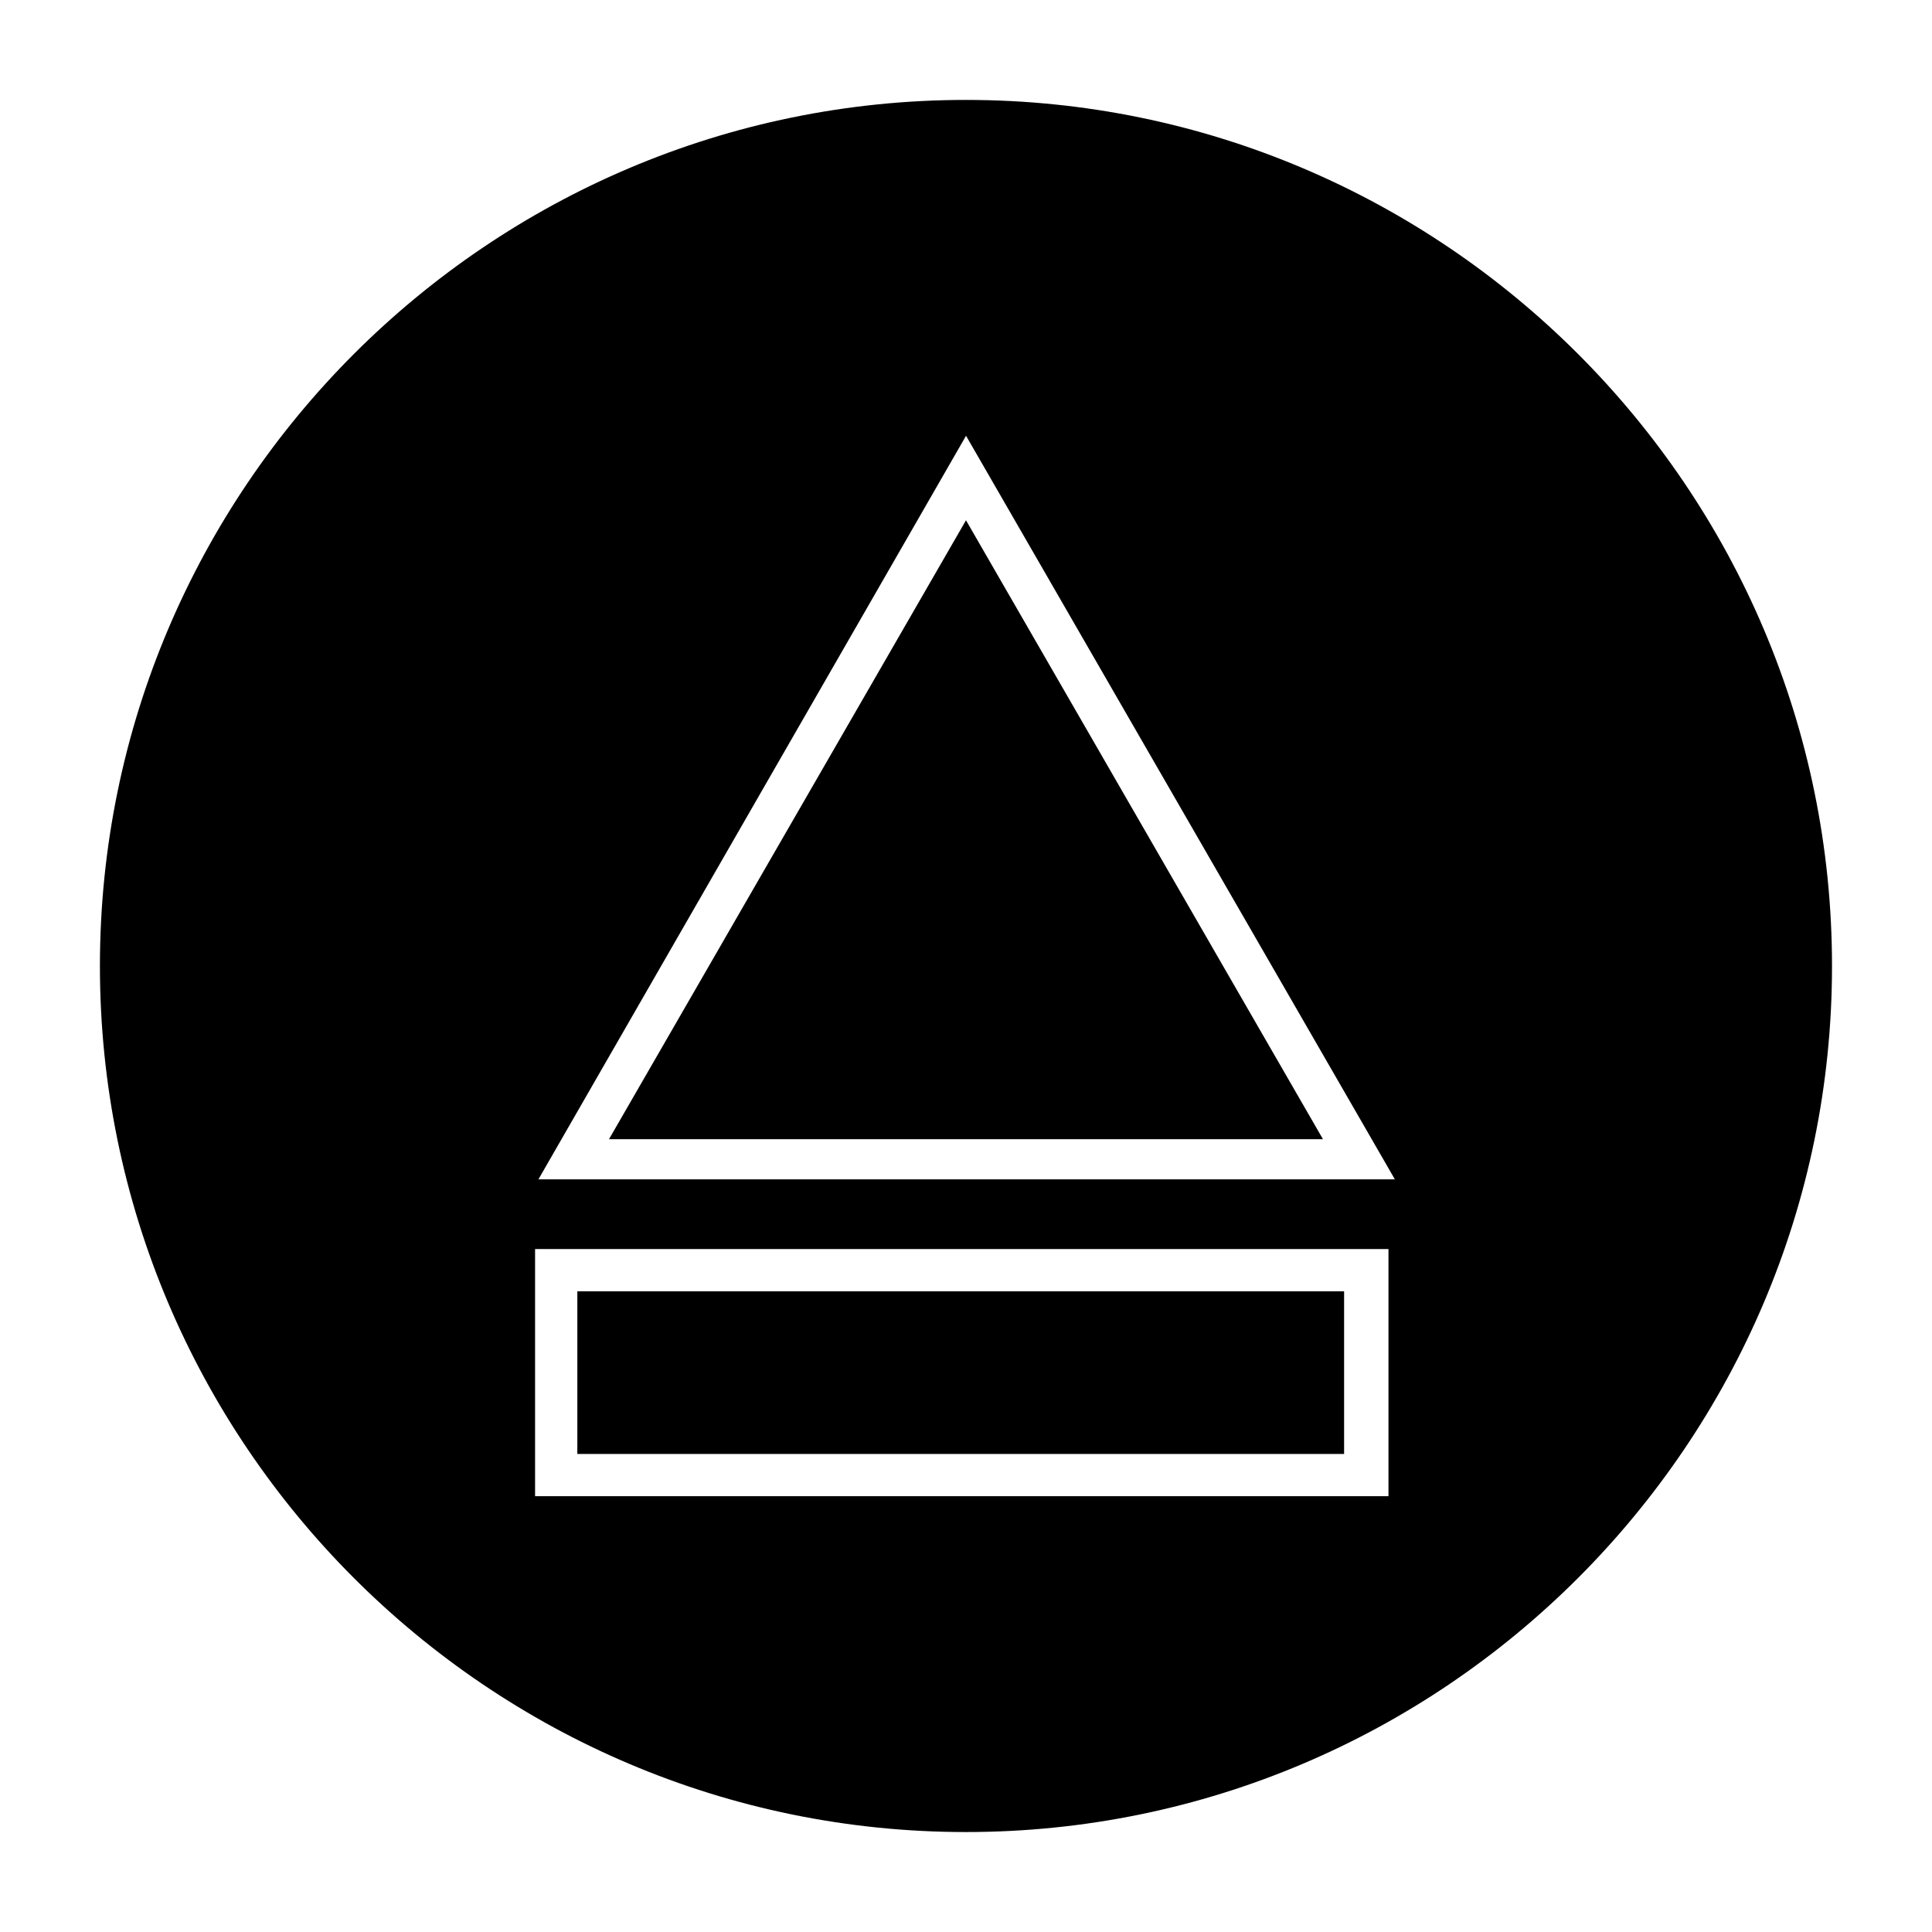
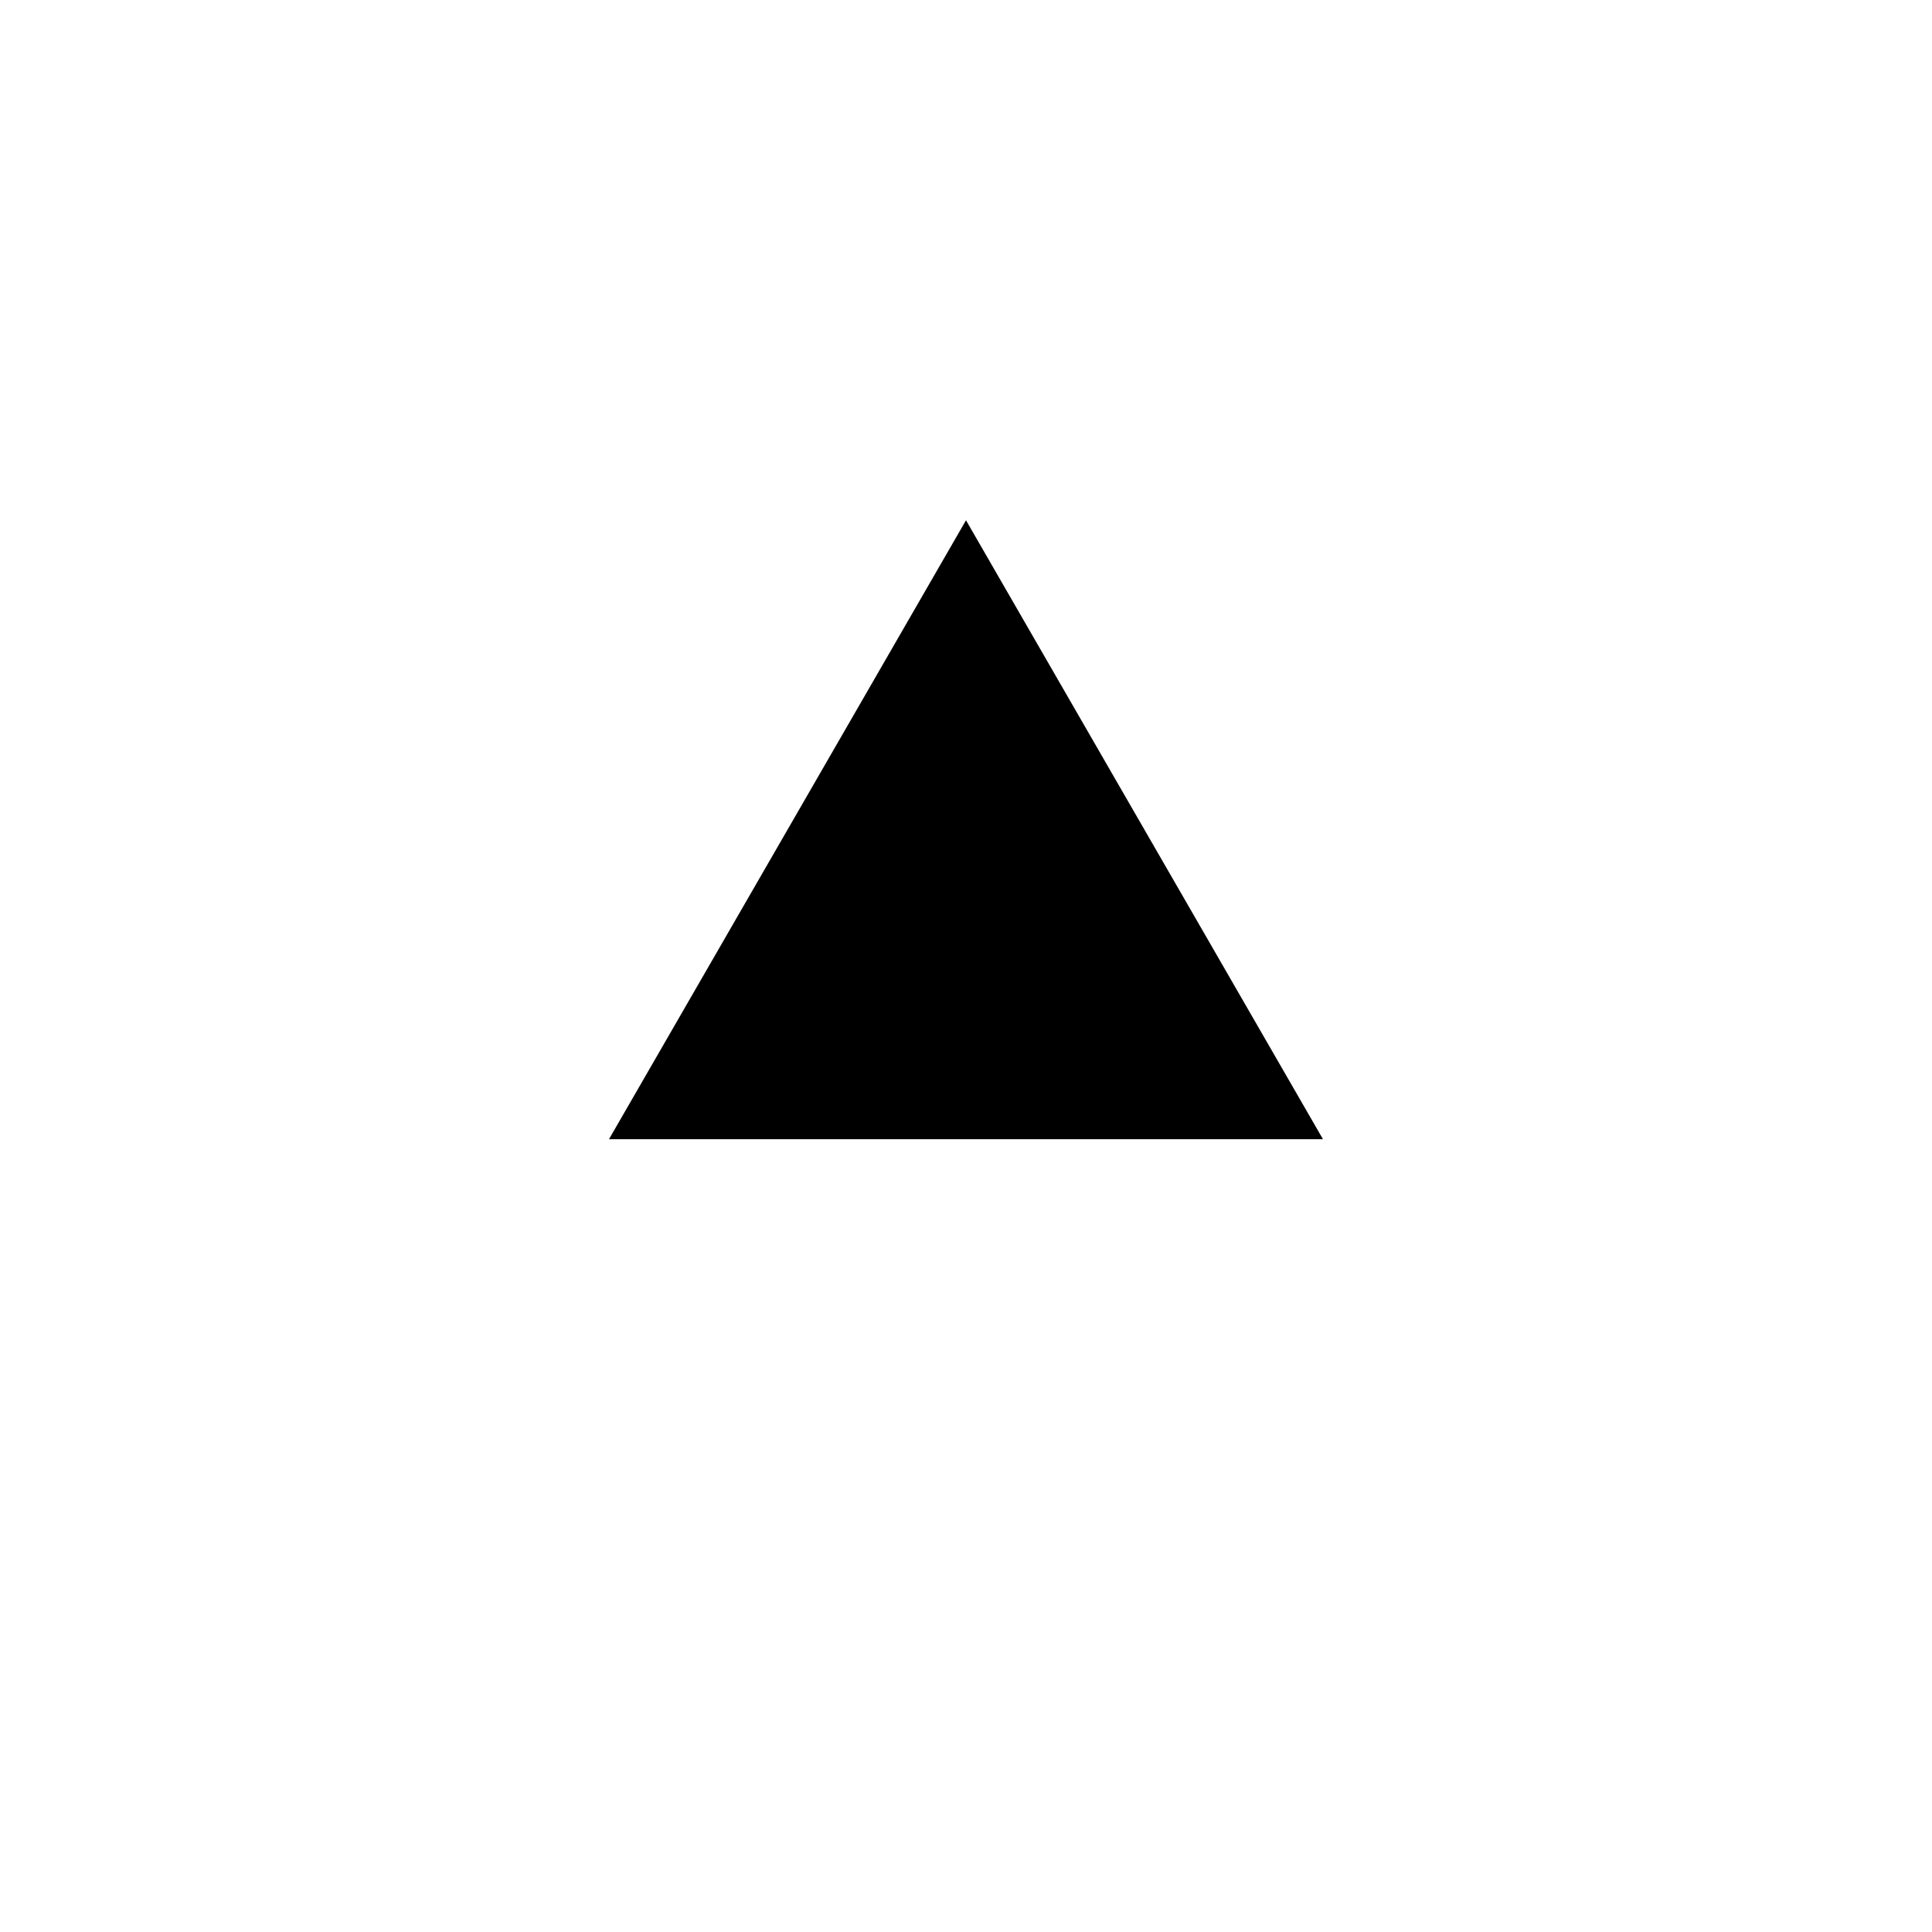
<svg xmlns="http://www.w3.org/2000/svg" fill="#000000" width="800px" height="800px" version="1.1" viewBox="144 144 512 512">
  <g>
-     <path d="m297 486.21h203.2v43.105h-203.2z" />
    <path d="m305.39 445.9h189.21l-94.602-164.02z" />
-     <path d="m400 170.48c-126.51 0-229.52 103-229.52 229.52s103 229.51 229.51 229.51c126.51 0 229.51-103 229.51-229.51 0.004-126.51-103-229.52-229.51-229.52zm111.96 370.02h-226.16v-65.492h226.16zm-225.59-83.406 113.64-197.61 113.64 197.05h-227.27z" />
  </g>
</svg>